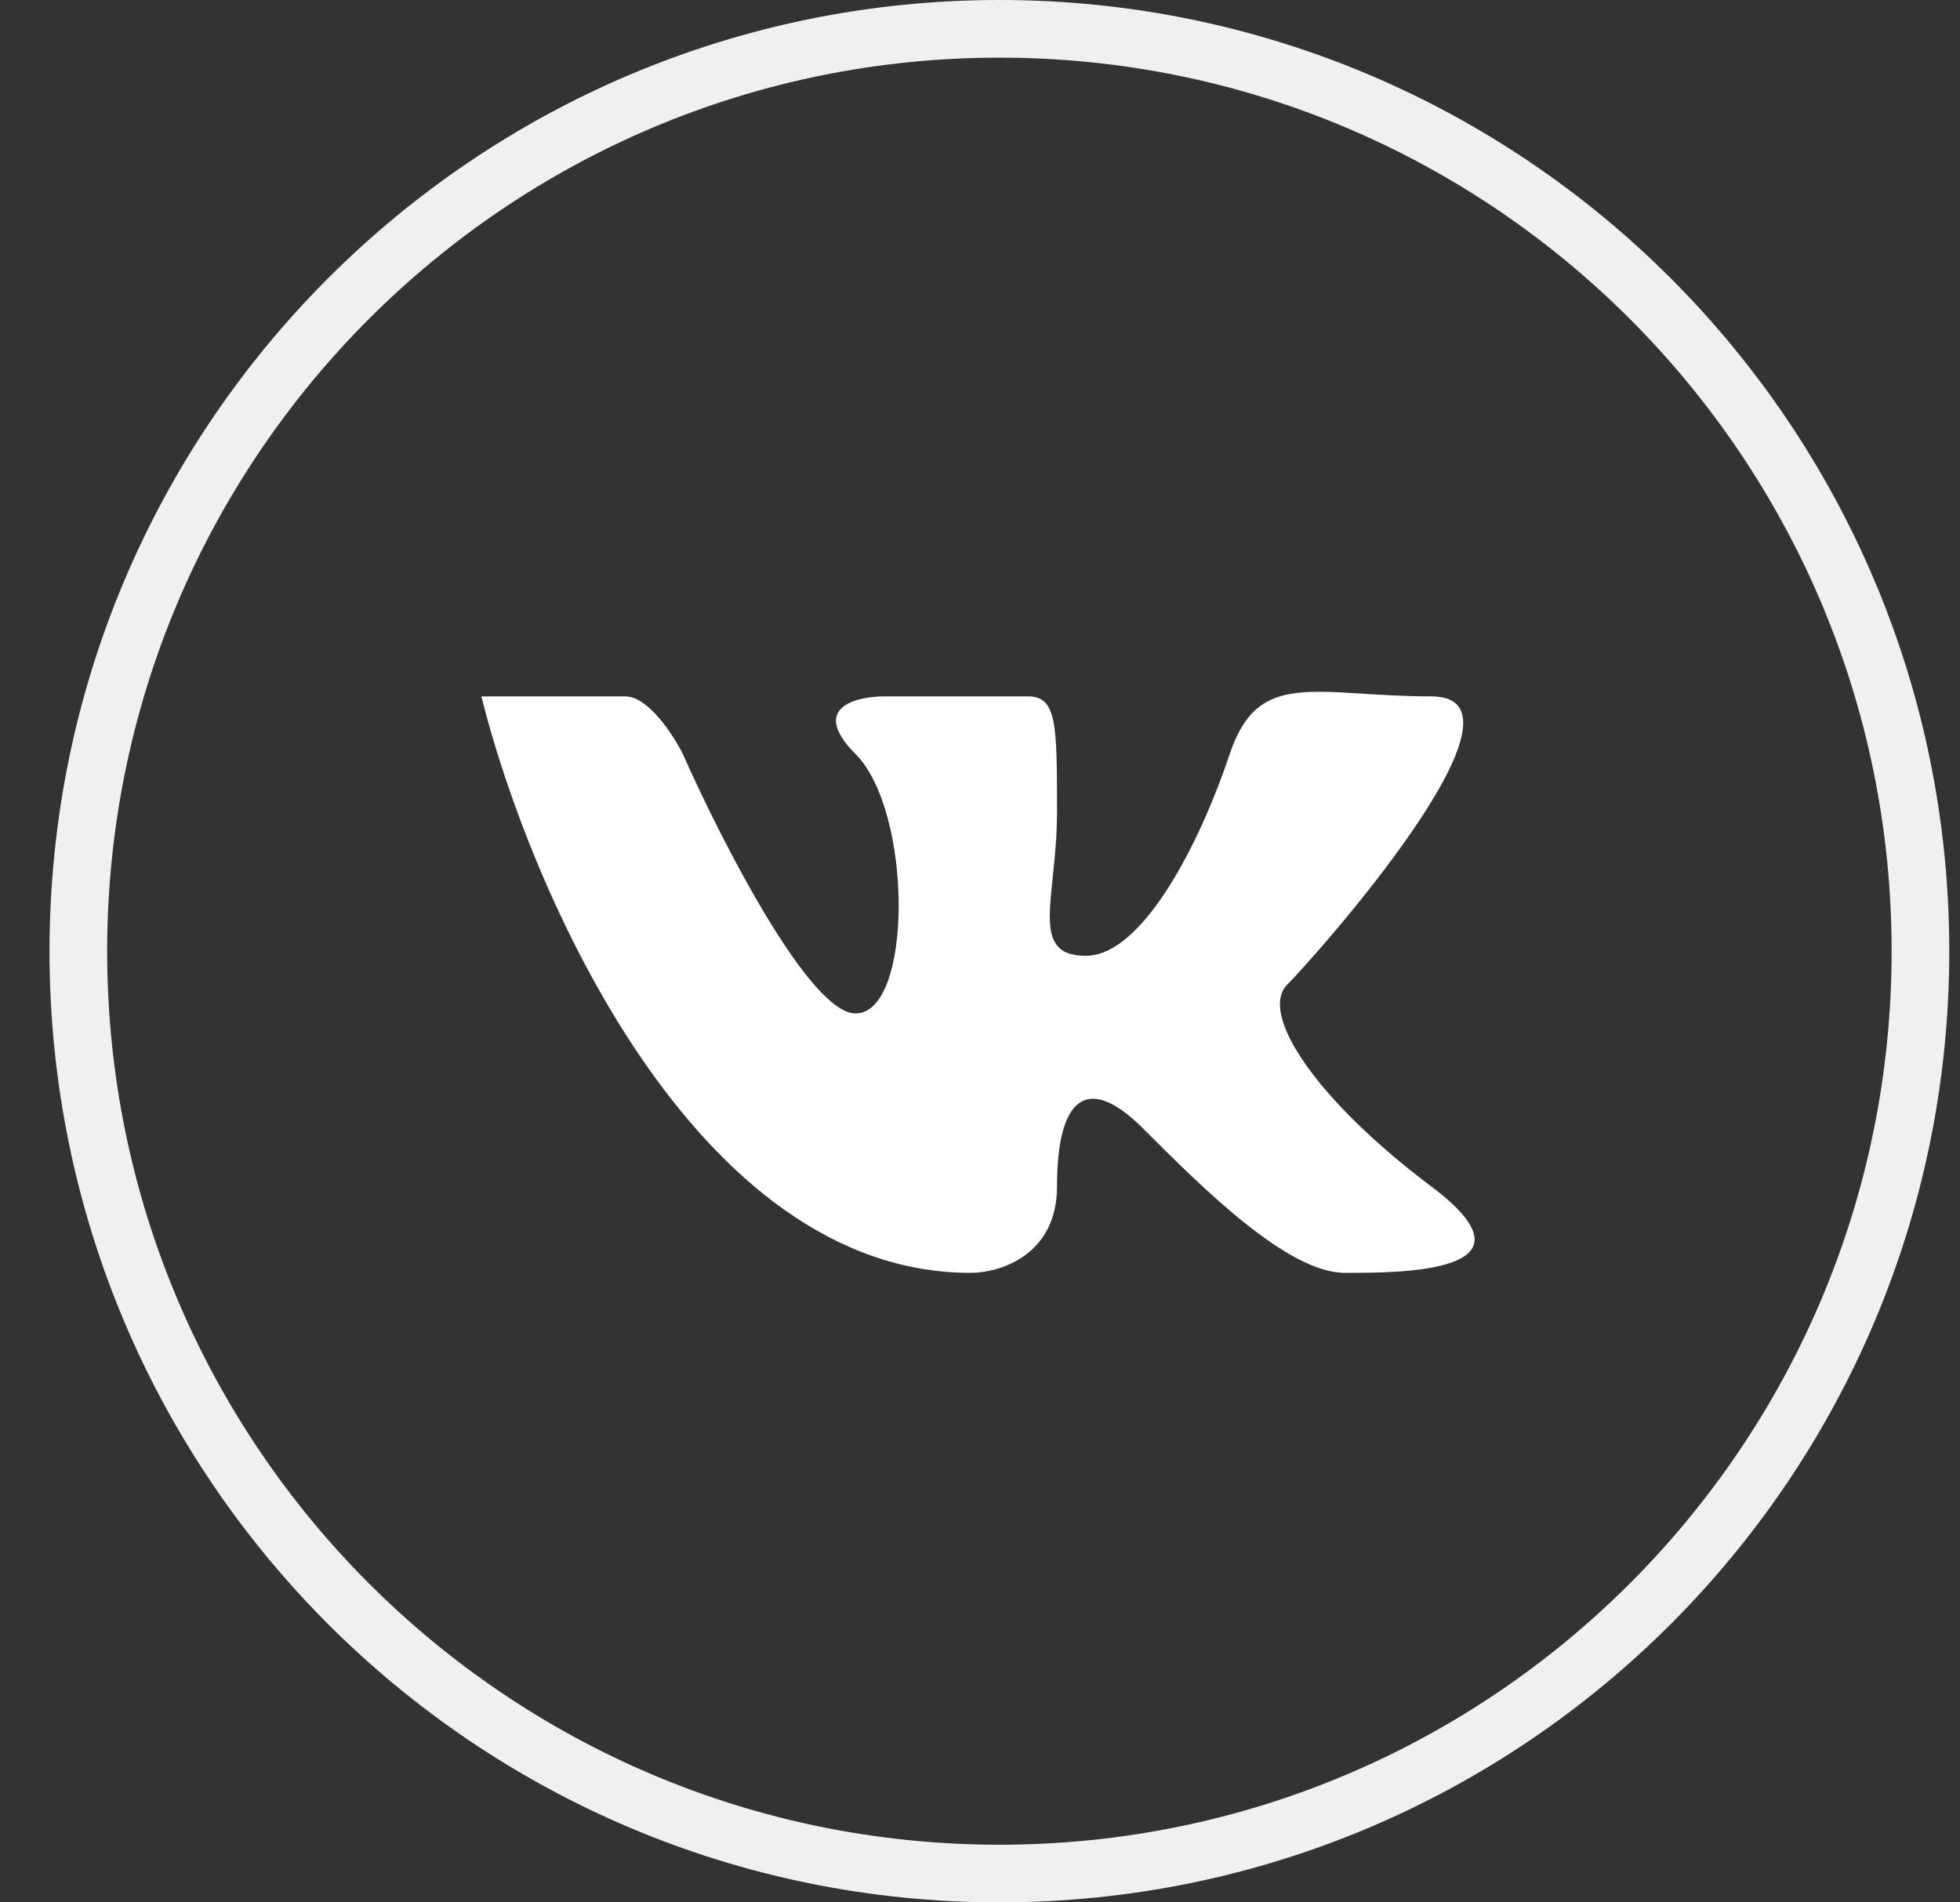
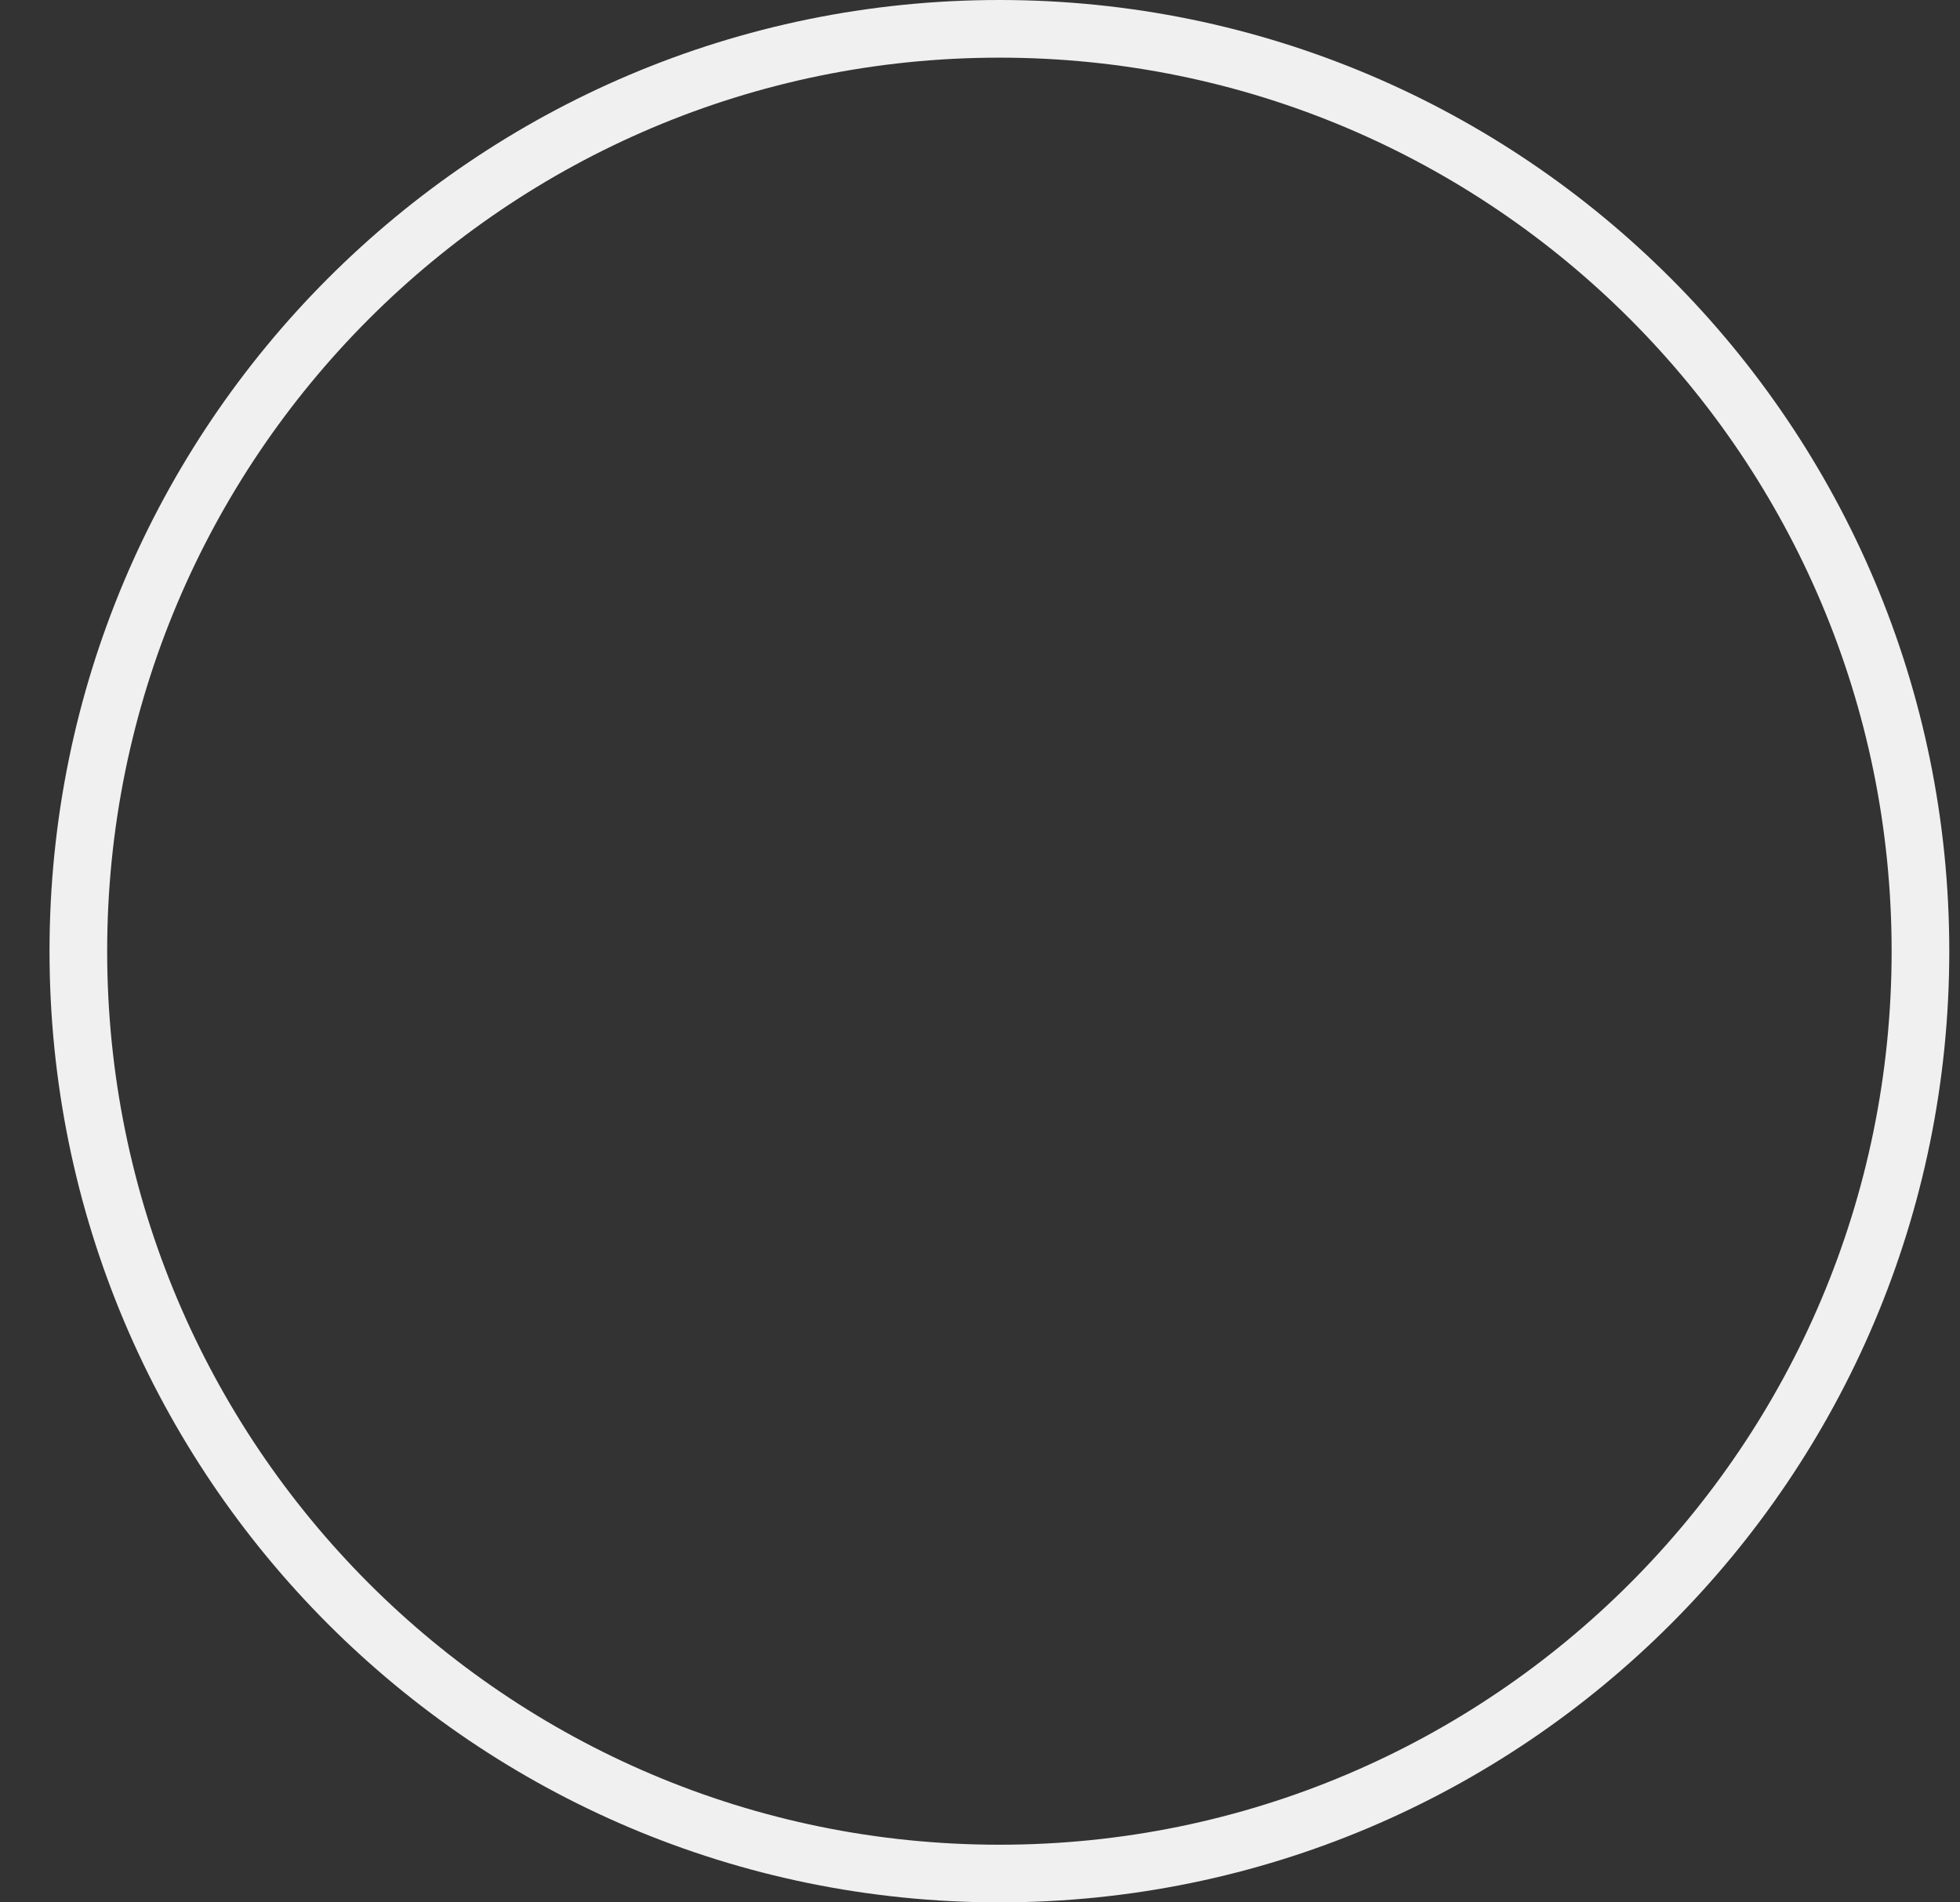
<svg xmlns="http://www.w3.org/2000/svg" width="34" height="33" viewBox="0 0 34 33" fill="none">
  <rect x="0" y="0" width="34" height="33" fill="#333333" stroke="none" />
  <path d="M33.314 16.5C33.314 25.337 26.16 32.5 17.337 32.5C8.513 32.5 1.359 25.337 1.359 16.5C1.359 7.663 8.513 0.5 17.337 0.5C26.16 0.5 33.314 7.663 33.314 16.5Z" stroke="#F0F0F0" />
-   <path d="M16.838 22.08C12.044 22.08 9.182 15.413 8.35 12.08H9.848L10.846 12.08C11.246 12.08 11.678 12.747 11.845 13.08C12.511 14.58 14.042 17.58 14.841 17.58C15.839 17.58 15.839 14.08 14.841 13.08C14.042 12.28 14.841 12.08 15.34 12.08H17.836C18.336 12.08 18.336 12.58 18.336 14.08C18.336 15.58 17.836 16.58 18.835 16.58C19.834 16.58 20.832 14.58 21.332 13.08C21.831 11.58 22.829 12.08 24.827 12.08C26.824 12.08 22.829 16.58 22.33 17.08C21.831 17.58 22.829 19.08 24.827 20.58C26.824 22.08 24.327 22.08 23.329 22.08C22.33 22.08 20.832 20.58 19.834 19.58C18.835 18.58 18.336 19.08 18.336 20.58C18.336 21.78 17.337 22.08 16.838 22.08Z" fill="white" />
</svg>